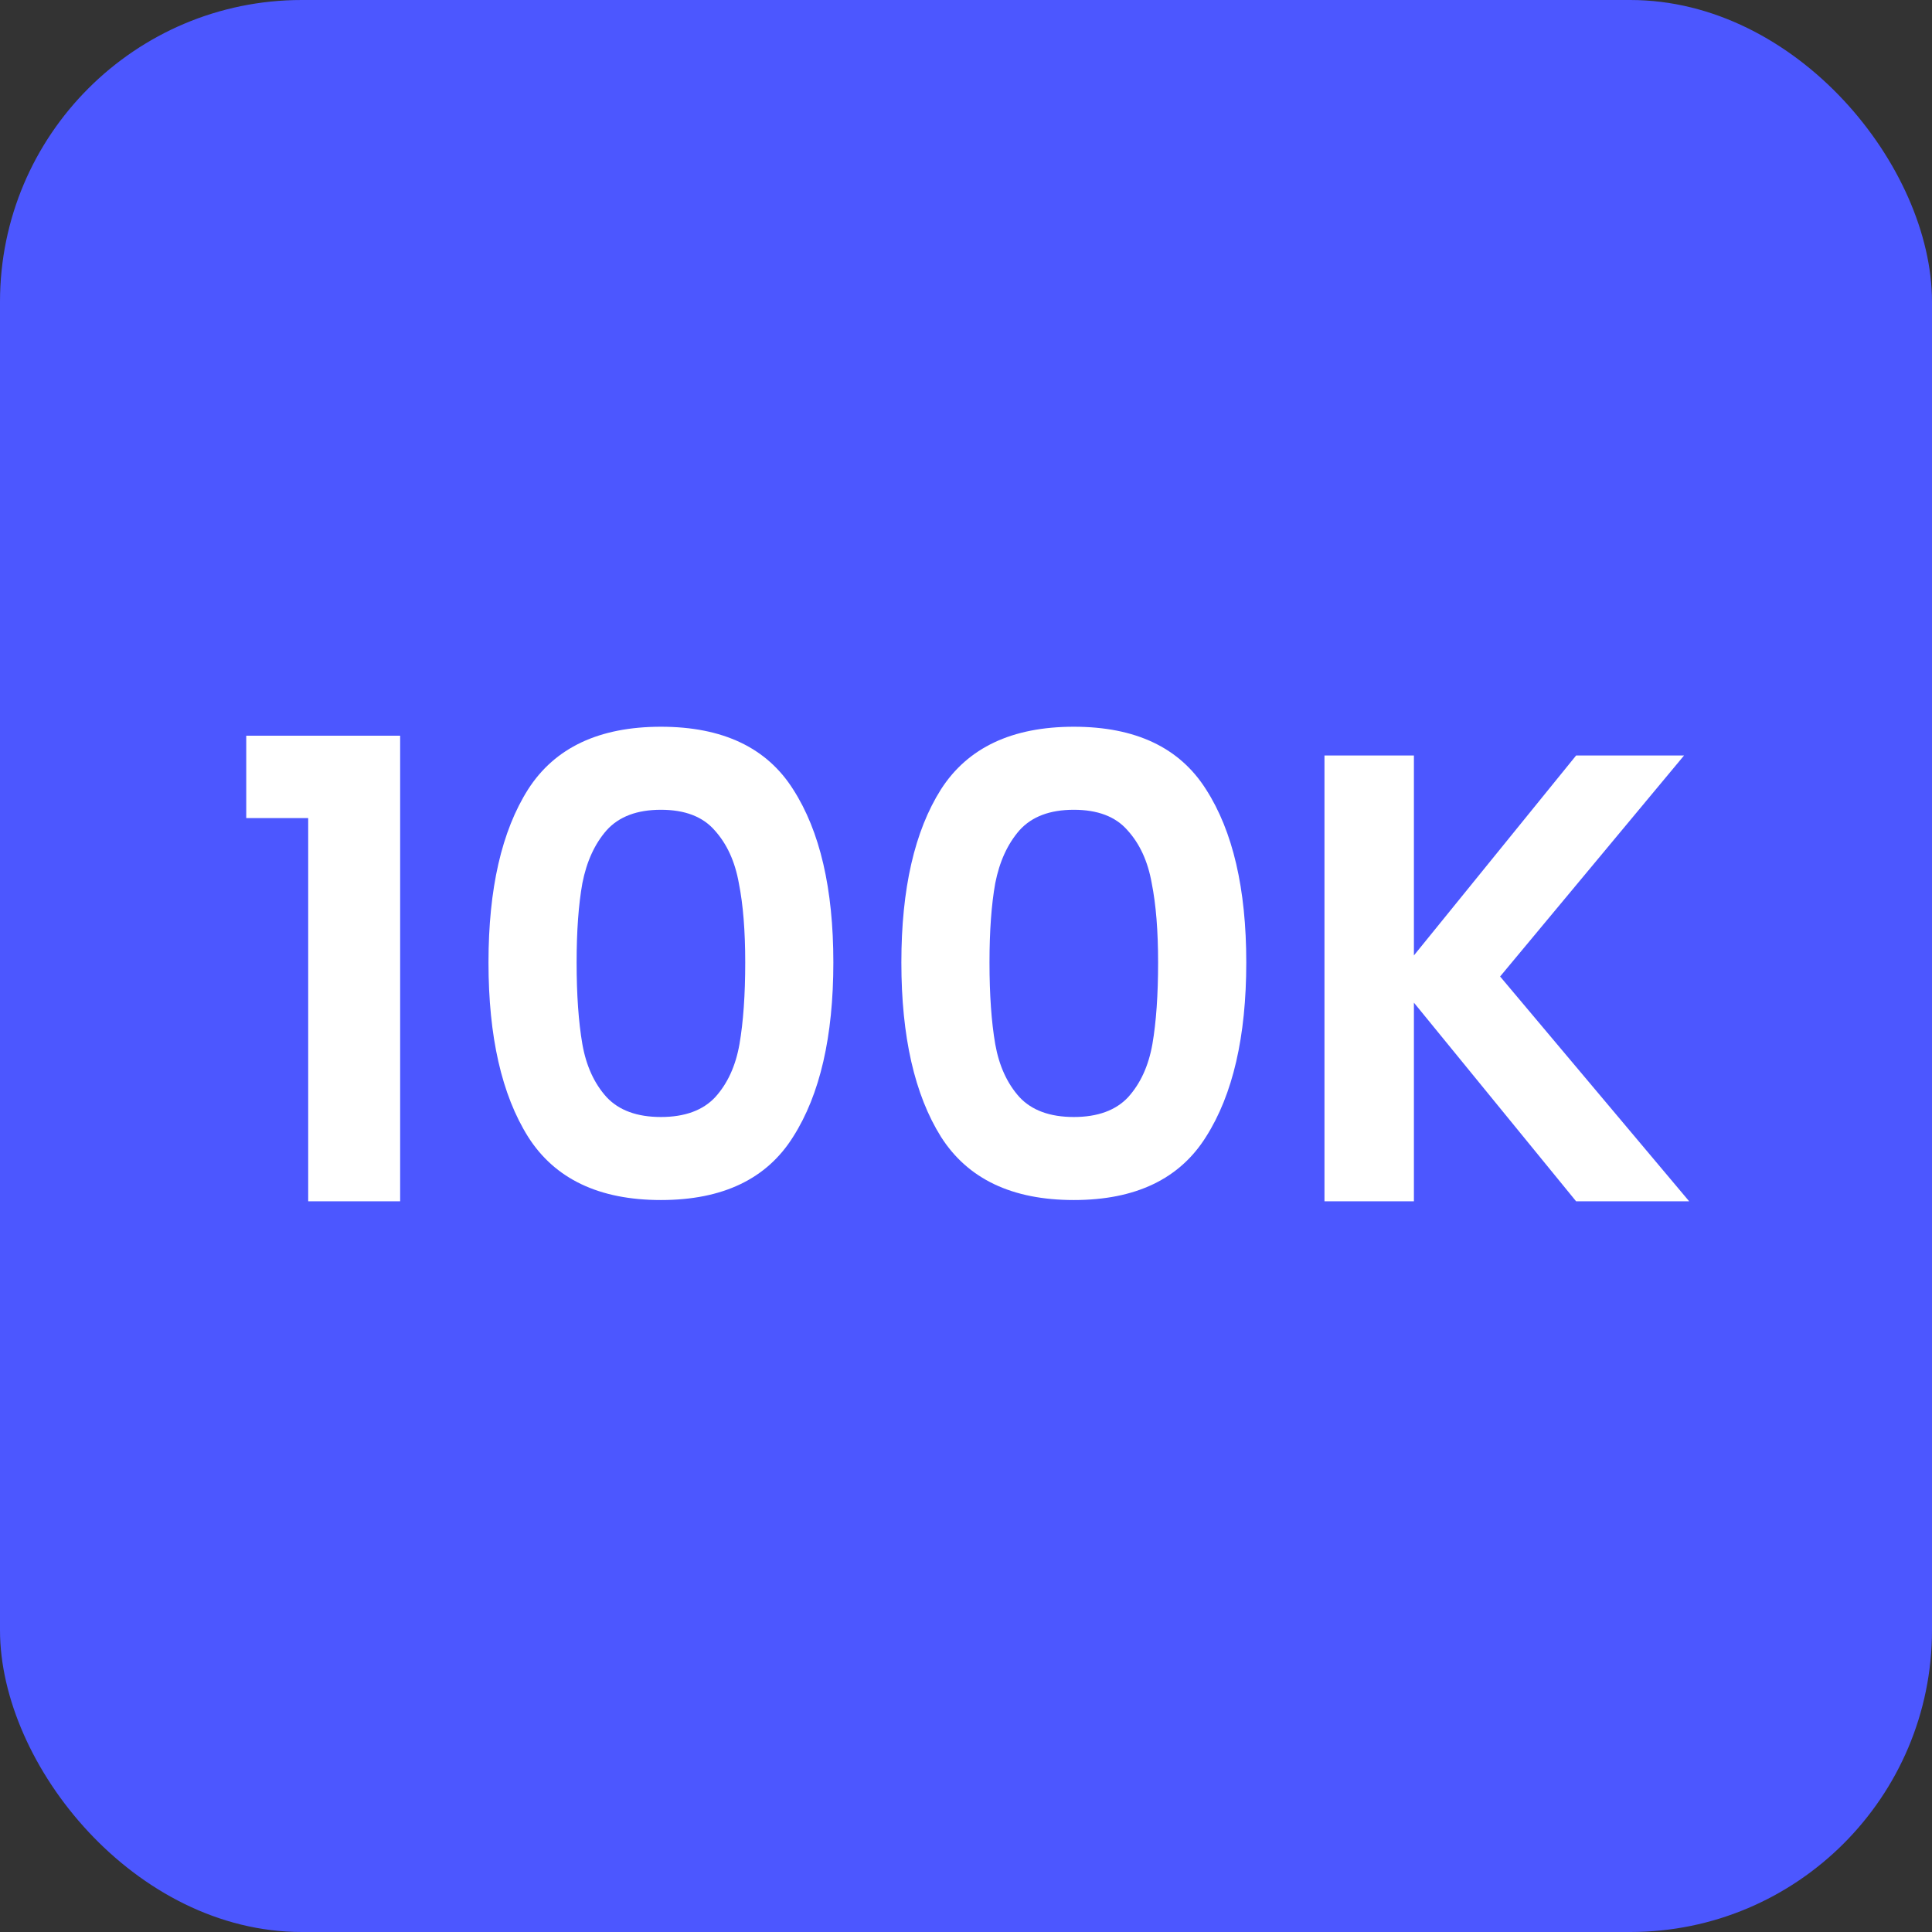
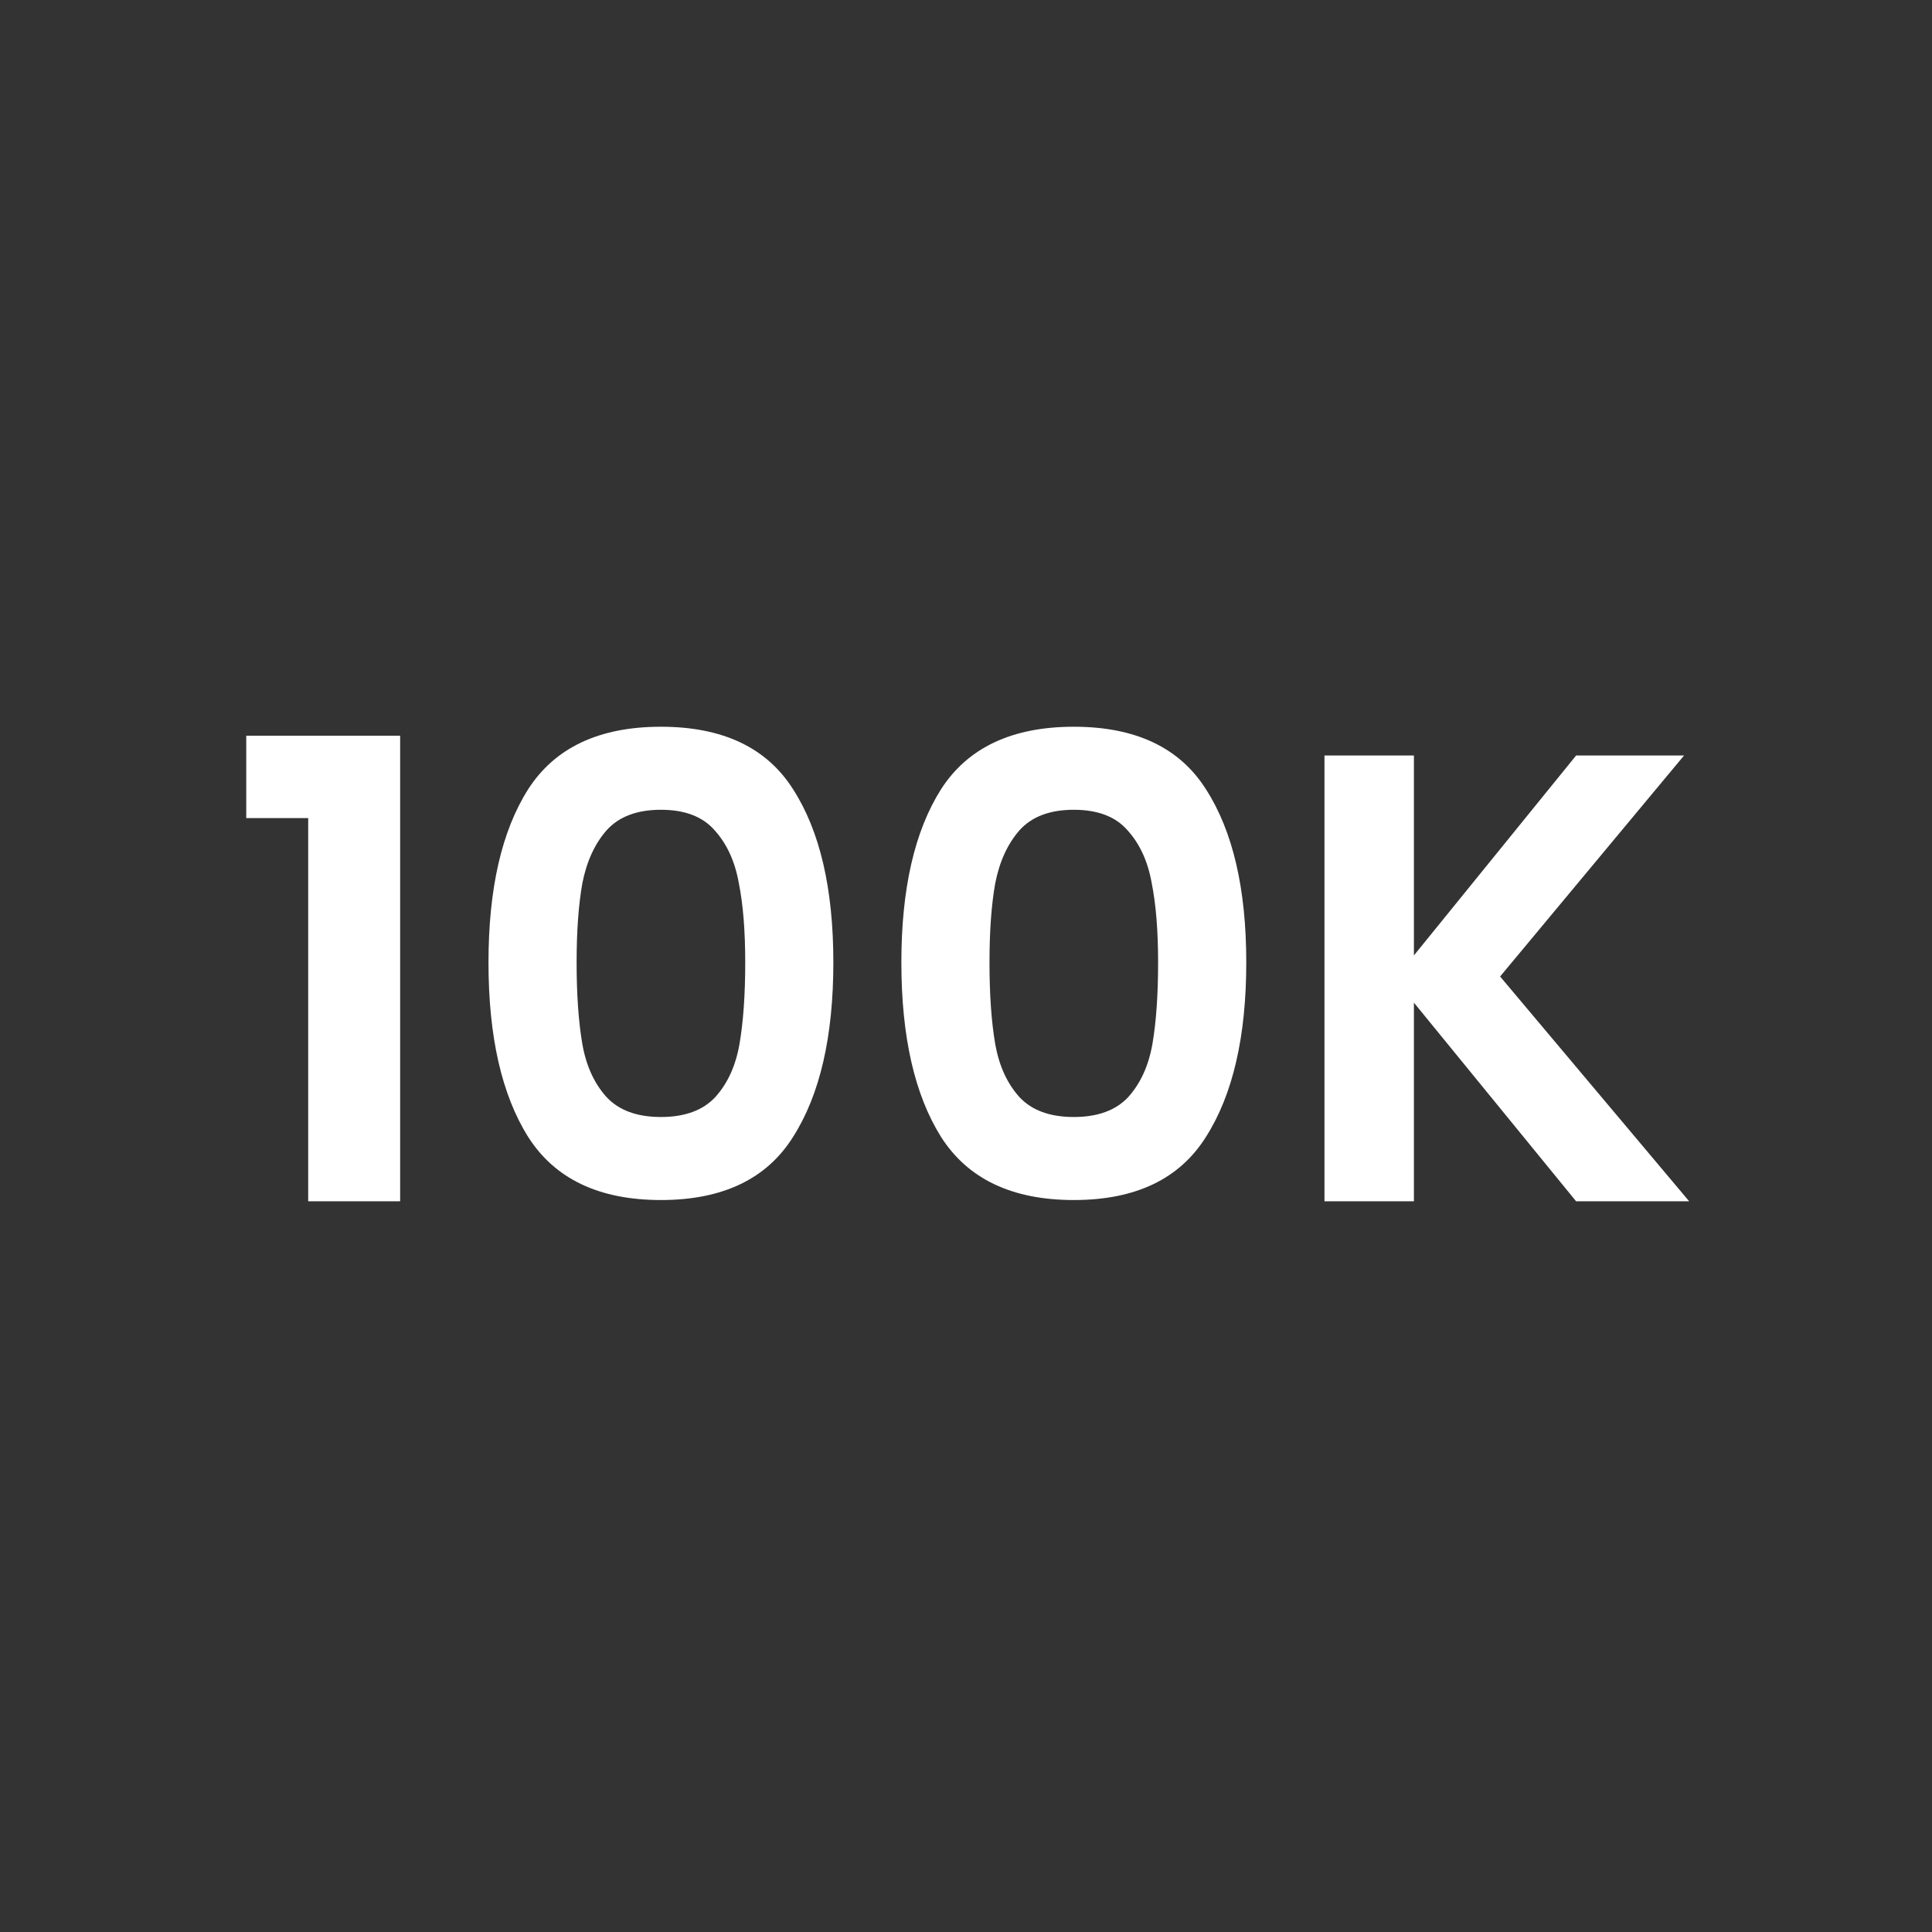
<svg xmlns="http://www.w3.org/2000/svg" width="44" height="44" viewBox="0 0 44 44" fill="none">
  <rect x="0" y="0" width="44" height="44" fill="#333333" stroke="none" />
-   <rect width="44" height="44" rx="6.873" fill="#4C57FF" />
  <path d="M5.608 18.631V16.755H9.113V27.359H7.019V18.631H5.608ZM11.125 21.919C11.125 20.241 11.425 18.927 12.027 17.977C12.637 17.026 13.646 16.551 15.052 16.551C16.458 16.551 17.462 17.026 18.063 17.977C18.674 18.927 18.979 20.241 18.979 21.919C18.979 23.606 18.674 24.93 18.063 25.89C17.462 26.85 16.458 27.33 15.052 27.33C13.646 27.33 12.637 26.85 12.027 25.89C11.425 24.93 11.125 23.606 11.125 21.919ZM16.972 21.919C16.972 21.201 16.924 20.6 16.827 20.115C16.739 19.62 16.555 19.218 16.274 18.908C16.002 18.597 15.595 18.442 15.052 18.442C14.509 18.442 14.097 18.597 13.816 18.908C13.544 19.218 13.36 19.62 13.263 20.115C13.176 20.6 13.132 21.201 13.132 21.919C13.132 22.656 13.176 23.276 13.263 23.78C13.35 24.275 13.534 24.677 13.816 24.988C14.097 25.288 14.509 25.439 15.052 25.439C15.595 25.439 16.007 25.288 16.288 24.988C16.57 24.677 16.754 24.275 16.841 23.78C16.928 23.276 16.972 22.656 16.972 21.919ZM20.528 21.919C20.528 20.241 20.829 18.927 21.43 17.977C22.041 17.026 23.049 16.551 24.456 16.551C25.861 16.551 26.865 17.026 27.466 17.977C28.077 18.927 28.383 20.241 28.383 21.919C28.383 23.606 28.077 24.93 27.466 25.89C26.865 26.85 25.861 27.33 24.456 27.33C23.049 27.33 22.041 26.85 21.43 25.89C20.829 24.93 20.528 23.606 20.528 21.919ZM26.375 21.919C26.375 21.201 26.327 20.6 26.23 20.115C26.143 19.62 25.959 19.218 25.677 18.908C25.406 18.597 24.998 18.442 24.456 18.442C23.912 18.442 23.5 18.597 23.219 18.908C22.948 19.218 22.763 19.62 22.666 20.115C22.579 20.6 22.535 21.201 22.535 21.919C22.535 22.656 22.579 23.276 22.666 23.78C22.754 24.275 22.938 24.677 23.219 24.988C23.5 25.288 23.912 25.439 24.456 25.439C24.998 25.439 25.411 25.288 25.692 24.988C25.973 24.677 26.157 24.275 26.245 23.78C26.332 23.276 26.375 22.656 26.375 21.919ZM35.895 27.359L32.201 22.835V27.359H30.164V17.206H32.201V21.759L35.895 17.206H38.353L34.164 22.239L38.47 27.359H35.895Z" fill="white" />
</svg>